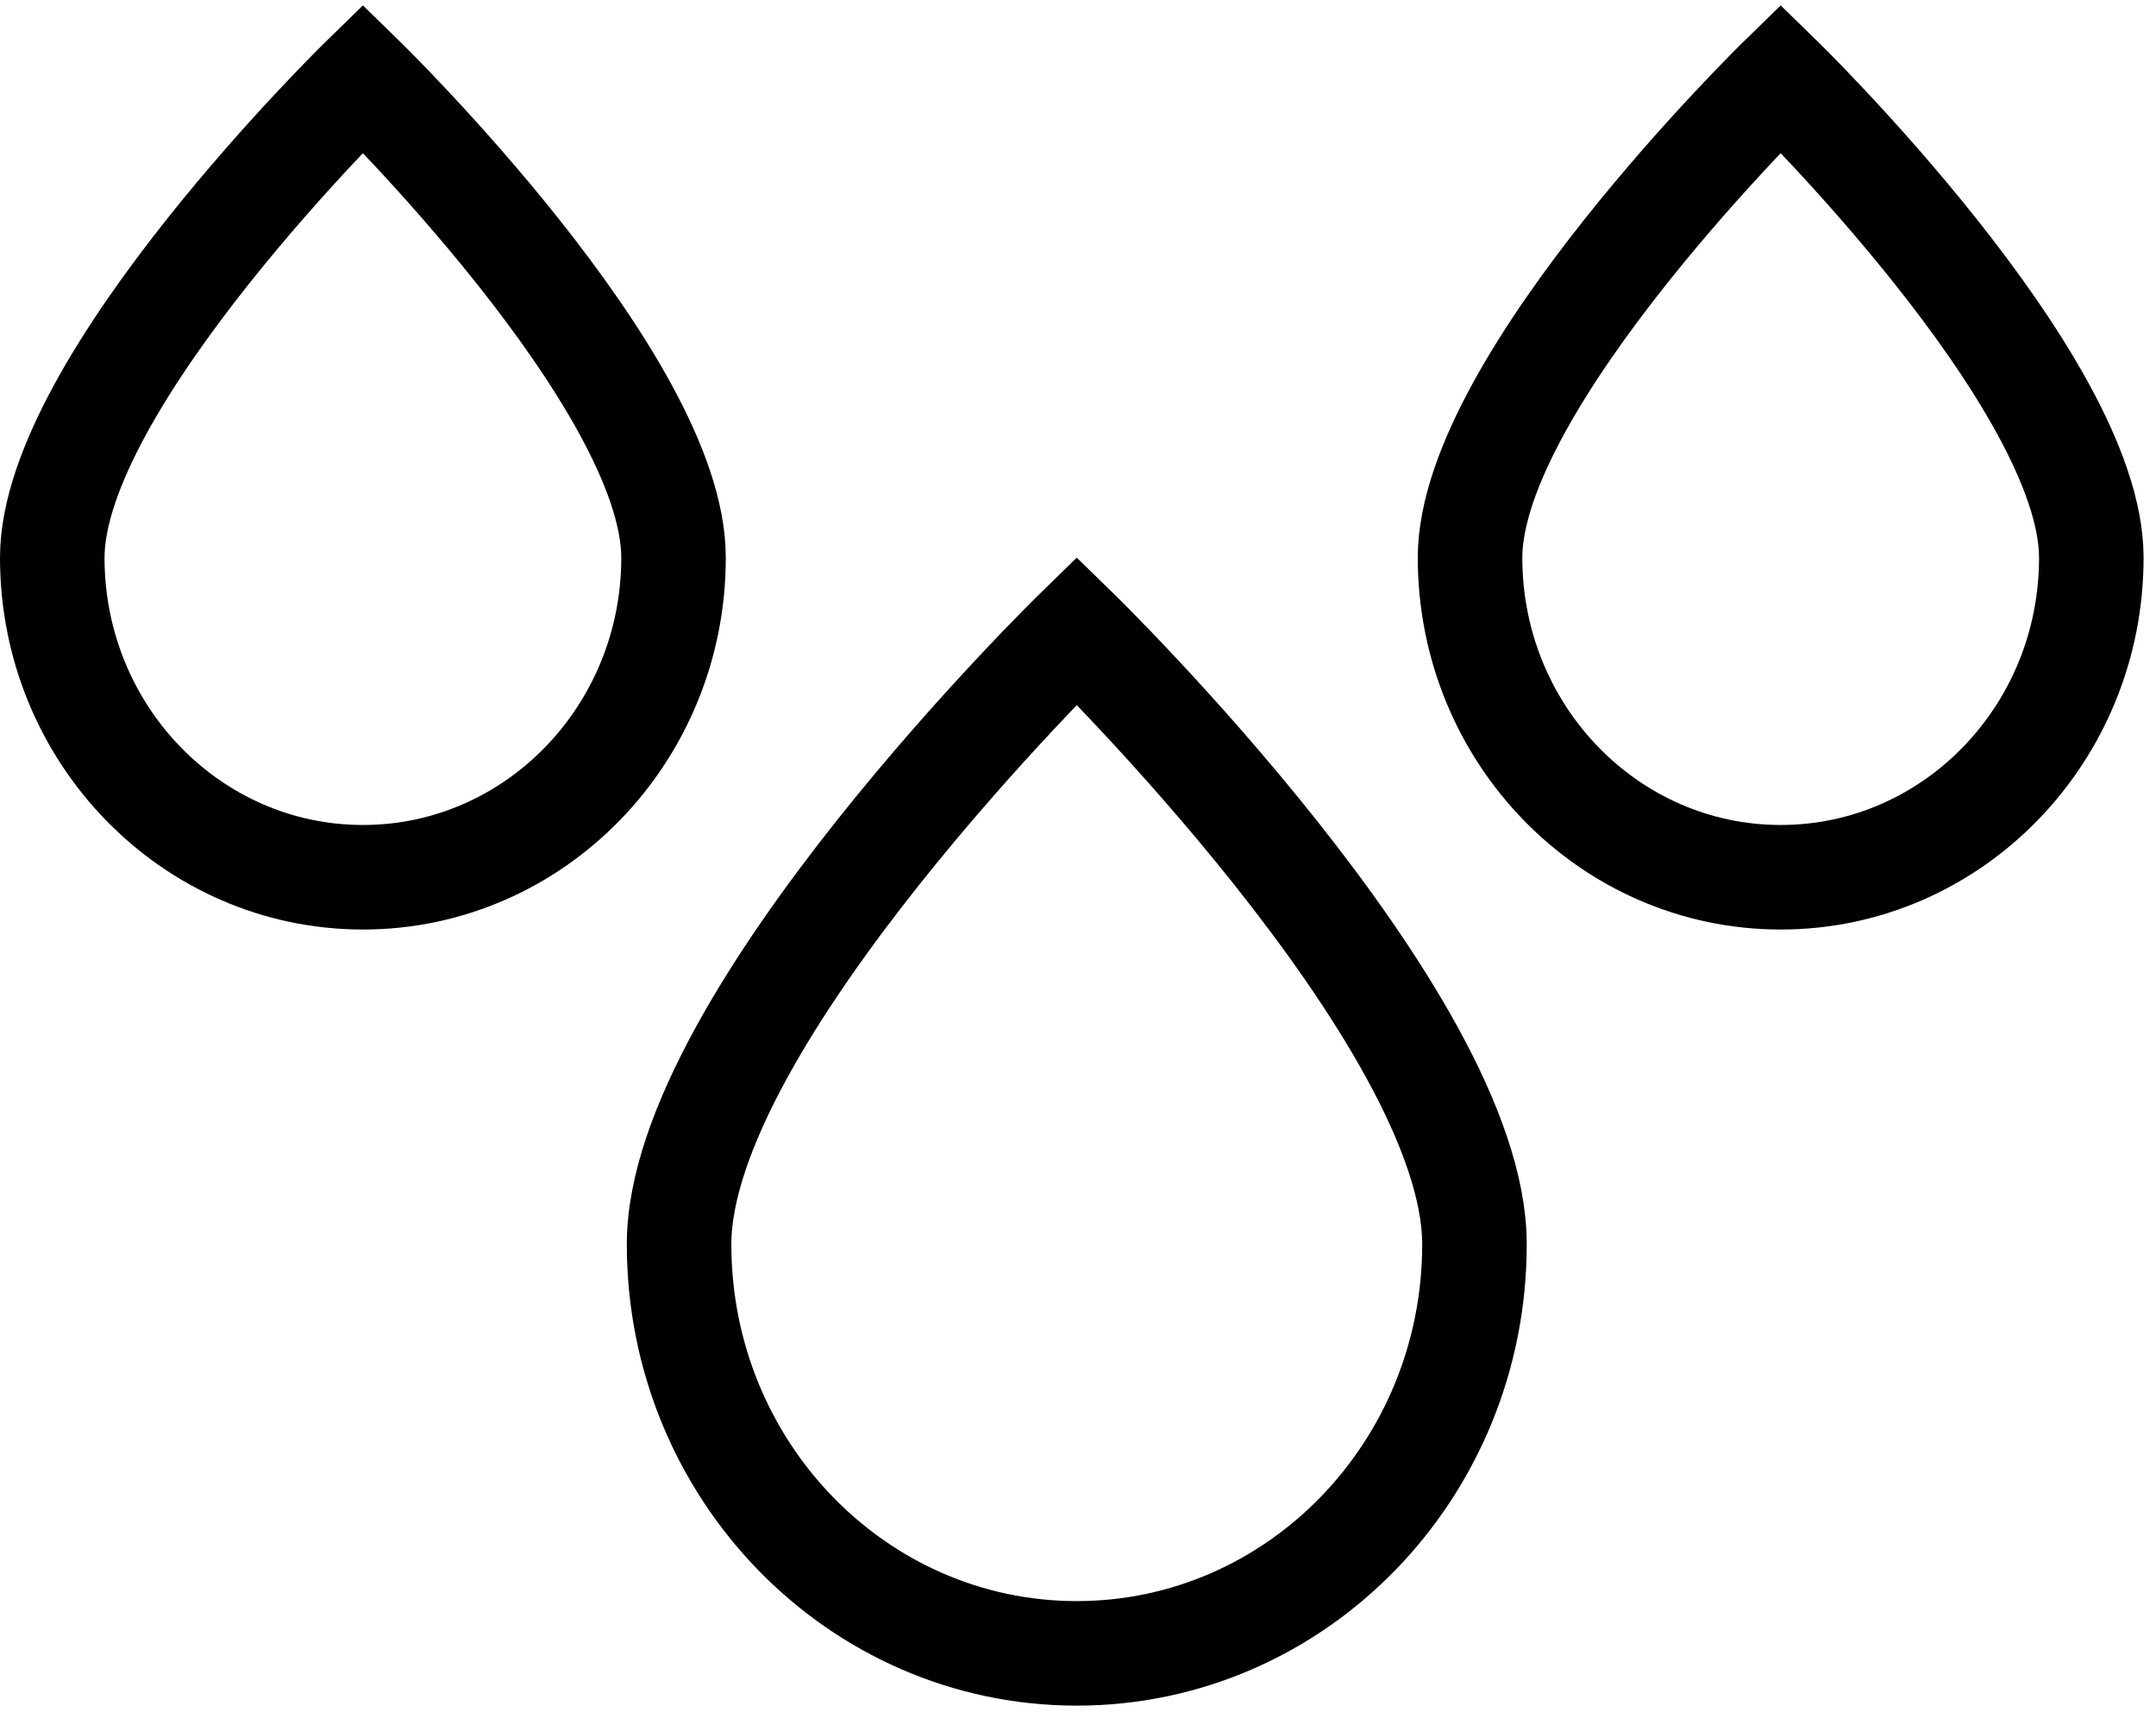
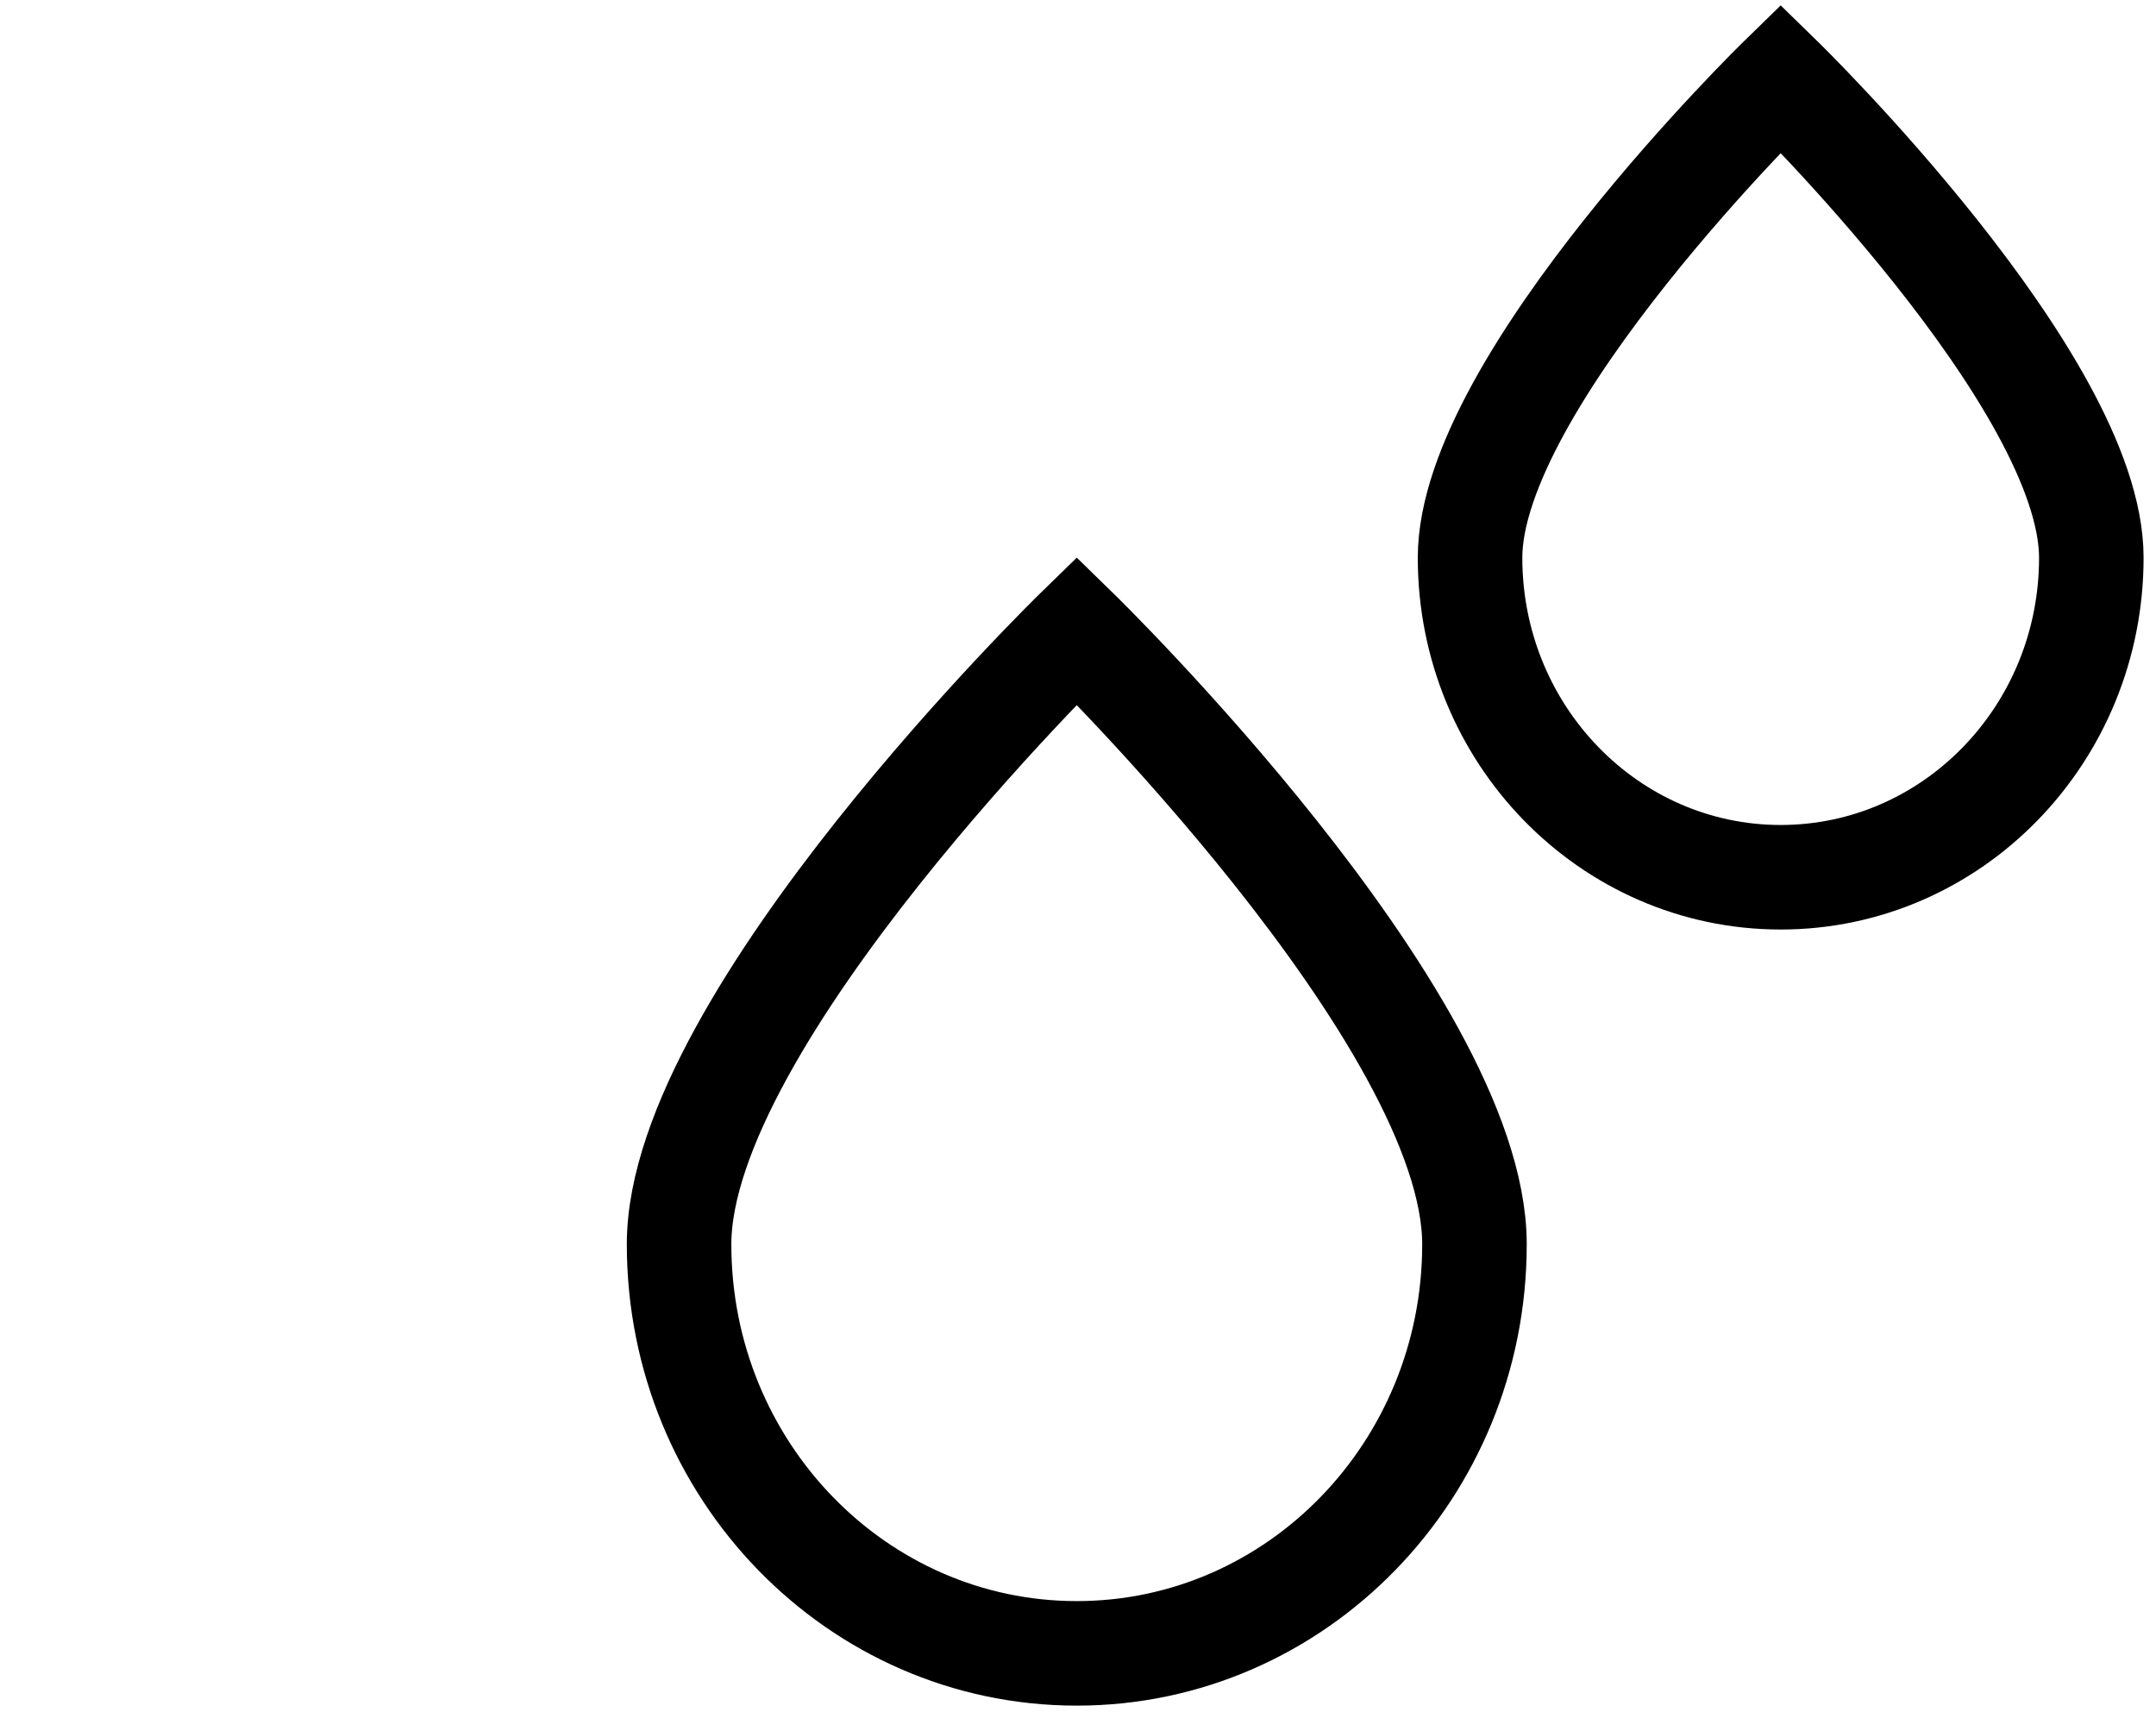
<svg xmlns="http://www.w3.org/2000/svg" fill="none" viewBox="0 0 165 131" height="131" width="165">
  <path stroke-width="8" stroke="black" d="M112.842 95.217C112.842 77.928 82.406 48.26 82.406 48.26C82.406 48.26 51.97 77.928 51.97 95.217C51.97 112.507 65.597 126.523 82.406 126.523C99.215 126.523 112.842 112.507 112.842 95.217Z" />
  <path stroke-width="8" stroke="black" d="M160.05 42.679C160.05 29.174 136.277 6 136.277 6C136.277 6 112.504 29.174 112.504 42.679C112.504 56.183 123.148 67.131 136.277 67.131C149.407 67.131 160.05 56.183 160.05 42.679Z" />
-   <path stroke-width="8" stroke="black" d="M51.546 42.679C51.546 29.174 27.773 6 27.773 6C27.773 6 4 29.174 4 42.679C4 56.183 14.644 67.131 27.773 67.131C40.903 67.131 51.546 56.183 51.546 42.679Z" />
</svg>